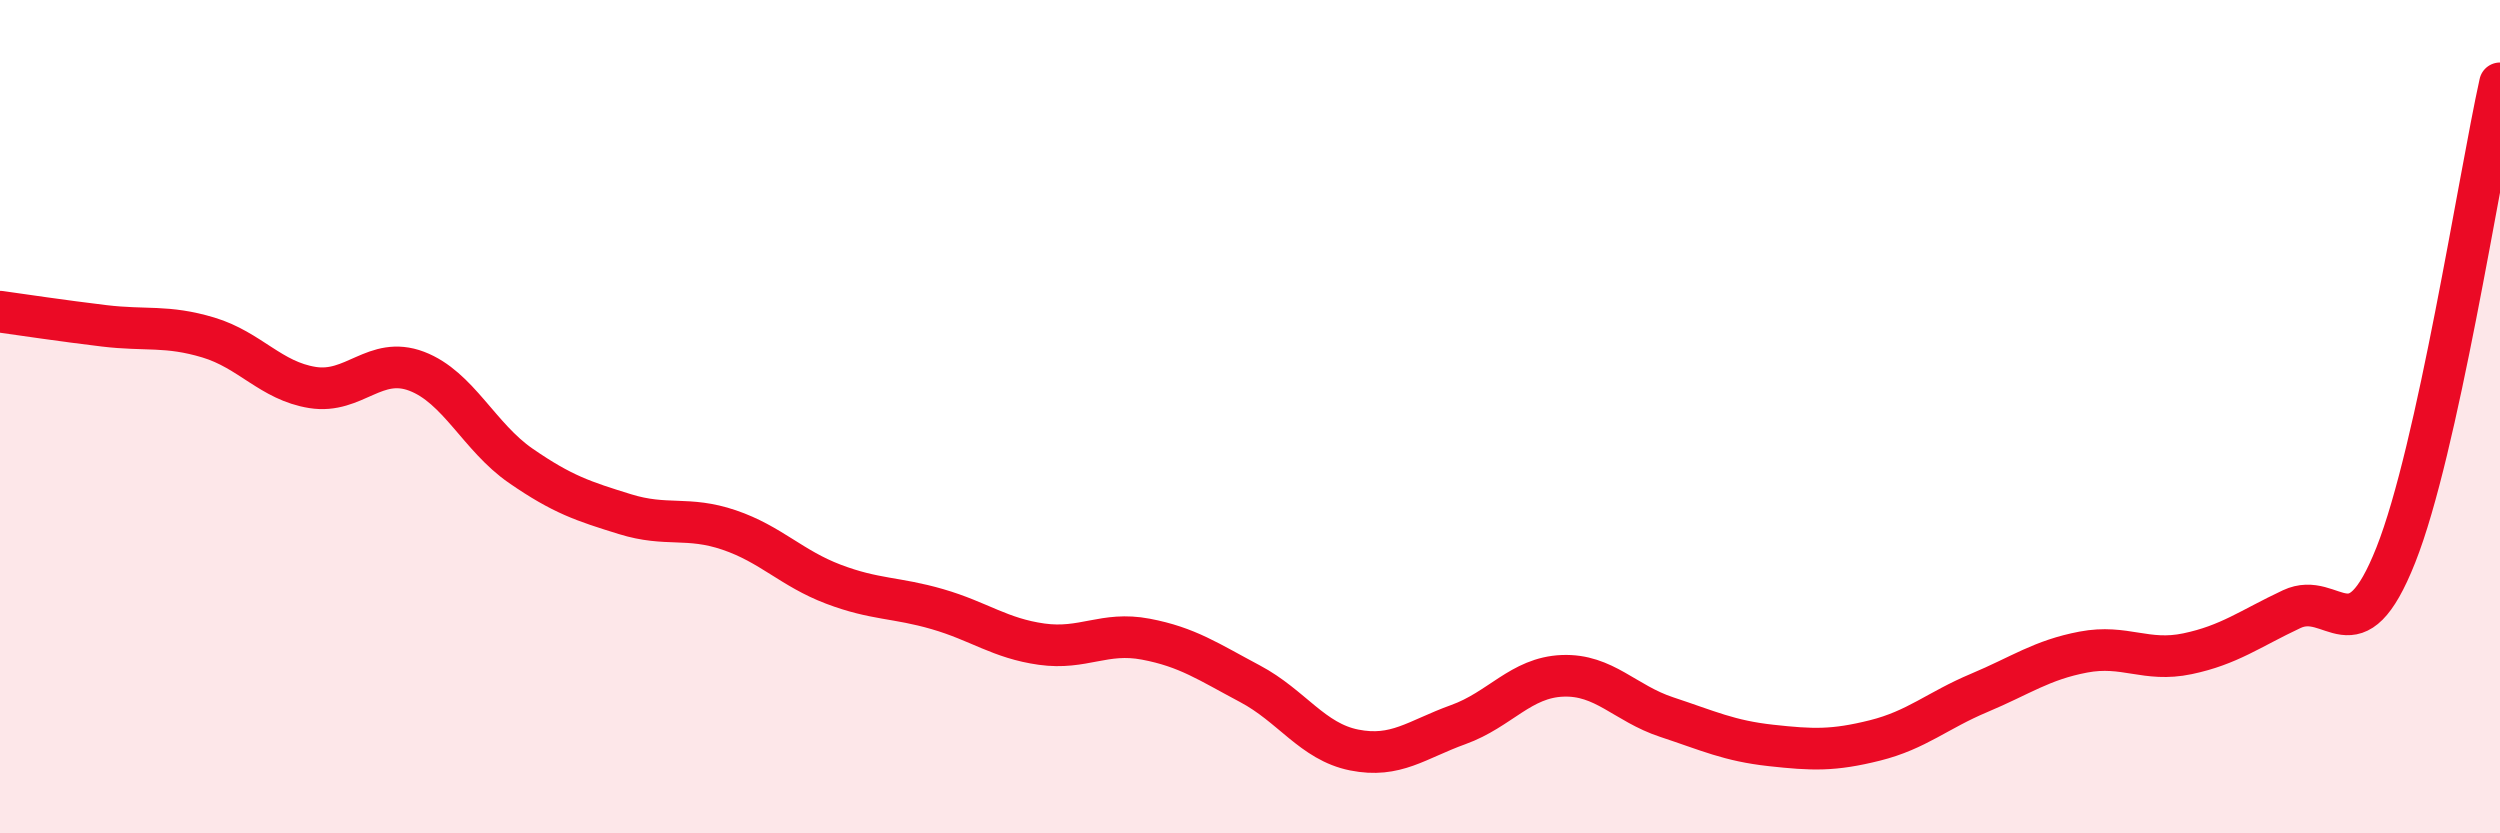
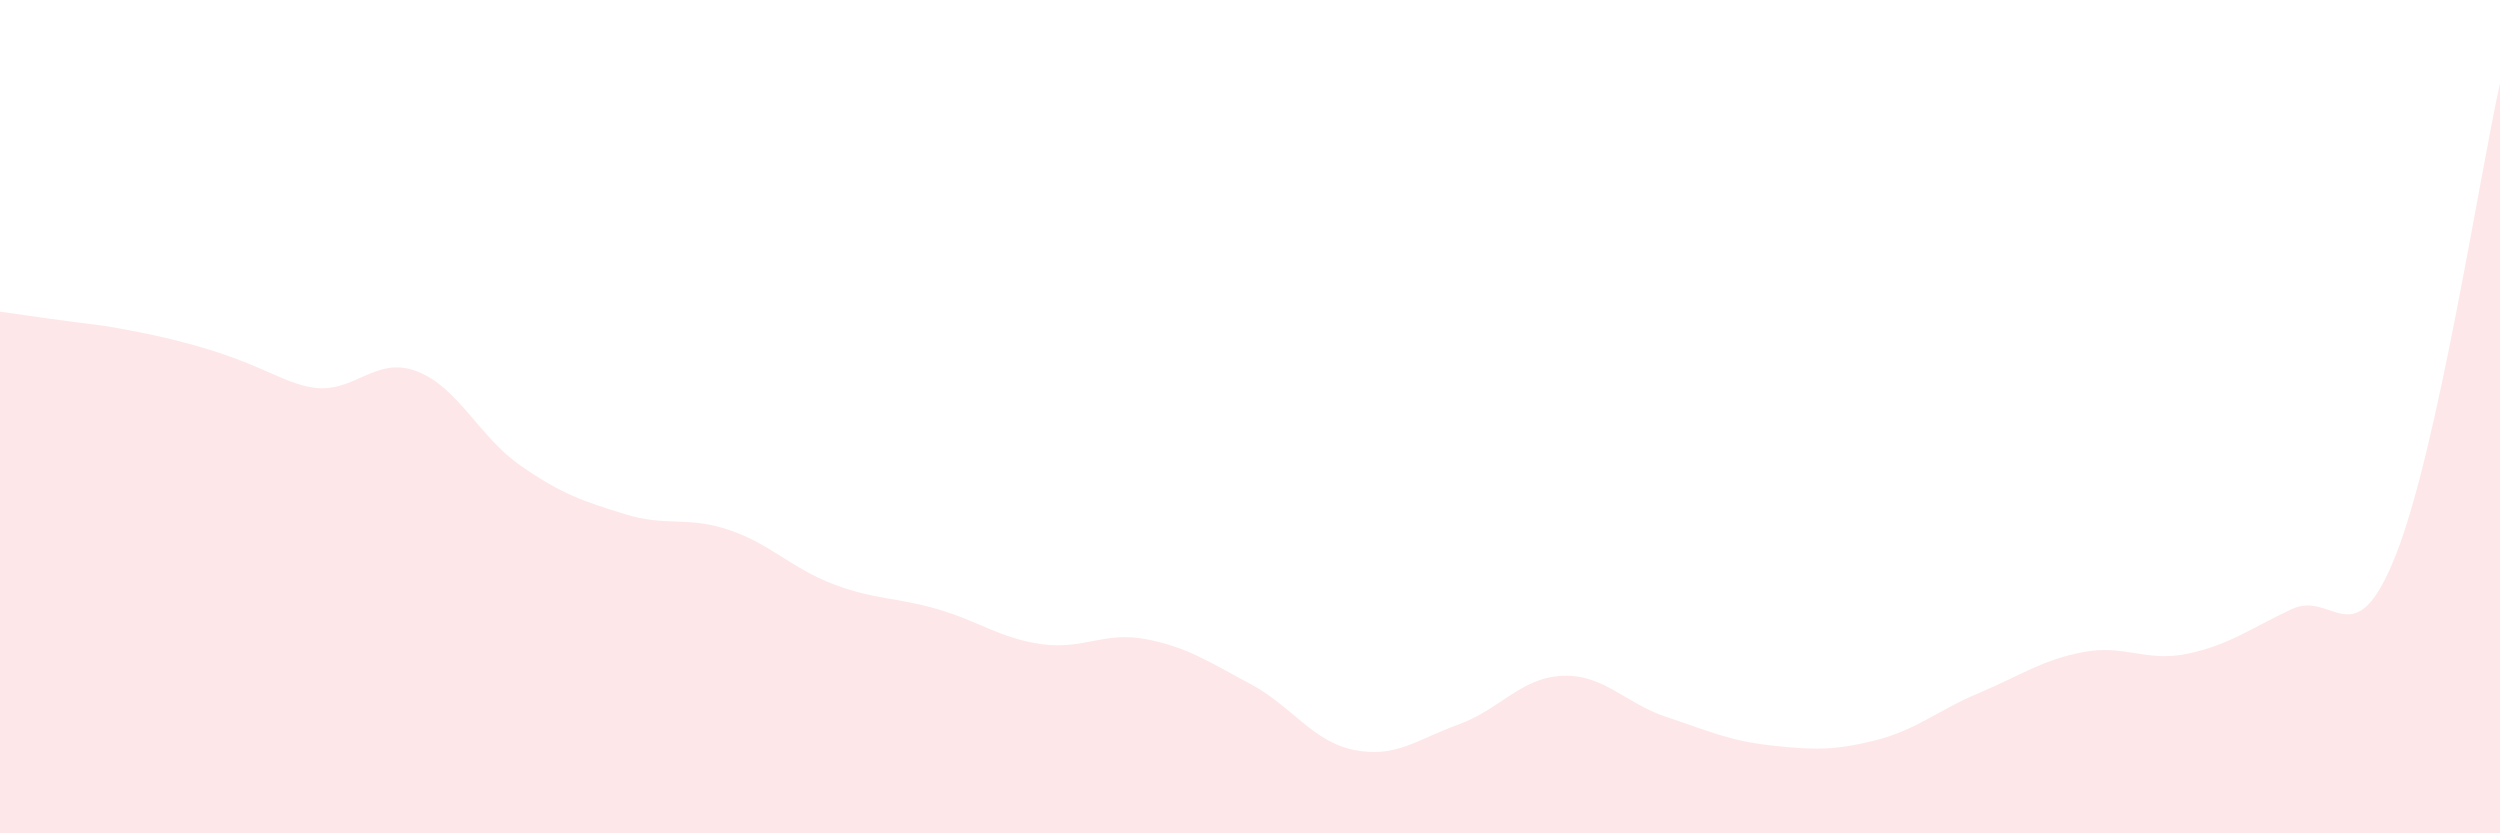
<svg xmlns="http://www.w3.org/2000/svg" width="60" height="20" viewBox="0 0 60 20">
-   <path d="M 0,7.48 C 0.5,7.55 1.5,7.7 2.5,7.82 C 3.5,7.94 4,7.8 5,8.1 C 6,8.4 6.5,9.14 7.5,9.3 C 8.5,9.46 9,8.53 10,8.91 C 11,9.29 11.5,10.49 12.5,11.18 C 13.5,11.87 14,12.03 15,12.34 C 16,12.65 16.5,12.38 17.5,12.72 C 18.5,13.06 19,13.64 20,14.02 C 21,14.4 21.5,14.33 22.5,14.62 C 23.5,14.91 24,15.32 25,15.46 C 26,15.6 26.5,15.15 27.5,15.34 C 28.5,15.53 29,15.88 30,16.41 C 31,16.94 31.5,17.8 32.5,18 C 33.5,18.2 34,17.75 35,17.39 C 36,17.03 36.5,16.26 37.5,16.22 C 38.5,16.18 39,16.88 40,17.21 C 41,17.54 41.5,17.78 42.5,17.89 C 43.5,18 44,18.02 45,17.77 C 46,17.52 46.5,17.05 47.5,16.63 C 48.5,16.21 49,15.84 50,15.65 C 51,15.46 51.5,15.9 52.5,15.69 C 53.5,15.48 54,15.09 55,14.62 C 56,14.15 56.5,15.84 57.5,13.32 C 58.5,10.8 59.5,4.26 60,2L60 20L0 20Z" fill="#EB0A25" opacity="0.1" stroke-linecap="round" stroke-linejoin="round" />
-   <path d="M 0,7.48 C 0.5,7.55 1.5,7.7 2.5,7.82 C 3.5,7.94 4,7.8 5,8.1 C 6,8.4 6.5,9.14 7.5,9.3 C 8.5,9.46 9,8.53 10,8.91 C 11,9.29 11.5,10.49 12.5,11.18 C 13.5,11.87 14,12.03 15,12.34 C 16,12.65 16.5,12.38 17.5,12.72 C 18.5,13.06 19,13.64 20,14.02 C 21,14.4 21.5,14.33 22.5,14.62 C 23.5,14.91 24,15.32 25,15.46 C 26,15.6 26.5,15.15 27.5,15.34 C 28.5,15.53 29,15.88 30,16.41 C 31,16.94 31.5,17.8 32.5,18 C 33.5,18.2 34,17.75 35,17.39 C 36,17.03 36.5,16.26 37.5,16.22 C 38.5,16.18 39,16.88 40,17.21 C 41,17.54 41.5,17.78 42.5,17.89 C 43.5,18 44,18.02 45,17.77 C 46,17.52 46.5,17.05 47.5,16.63 C 48.5,16.21 49,15.84 50,15.65 C 51,15.46 51.5,15.9 52.5,15.69 C 53.5,15.48 54,15.09 55,14.62 C 56,14.15 56.5,15.84 57.5,13.32 C 58.5,10.8 59.5,4.26 60,2" stroke="#EB0A25" stroke-width="1" fill="none" stroke-linecap="round" stroke-linejoin="round" />
+   <path d="M 0,7.48 C 0.5,7.55 1.5,7.7 2.5,7.82 C 6,8.4 6.5,9.14 7.5,9.3 C 8.5,9.46 9,8.53 10,8.91 C 11,9.29 11.5,10.49 12.5,11.18 C 13.5,11.87 14,12.03 15,12.34 C 16,12.65 16.5,12.38 17.5,12.72 C 18.5,13.06 19,13.64 20,14.02 C 21,14.4 21.5,14.33 22.5,14.62 C 23.5,14.91 24,15.32 25,15.46 C 26,15.6 26.5,15.15 27.5,15.34 C 28.5,15.53 29,15.88 30,16.41 C 31,16.94 31.5,17.8 32.5,18 C 33.5,18.2 34,17.75 35,17.39 C 36,17.03 36.5,16.26 37.5,16.22 C 38.5,16.18 39,16.88 40,17.21 C 41,17.54 41.5,17.78 42.5,17.89 C 43.5,18 44,18.02 45,17.77 C 46,17.52 46.5,17.05 47.5,16.63 C 48.5,16.21 49,15.84 50,15.65 C 51,15.46 51.5,15.9 52.5,15.69 C 53.5,15.48 54,15.09 55,14.62 C 56,14.15 56.5,15.84 57.5,13.32 C 58.5,10.8 59.5,4.26 60,2L60 20L0 20Z" fill="#EB0A25" opacity="0.1" stroke-linecap="round" stroke-linejoin="round" />
</svg>